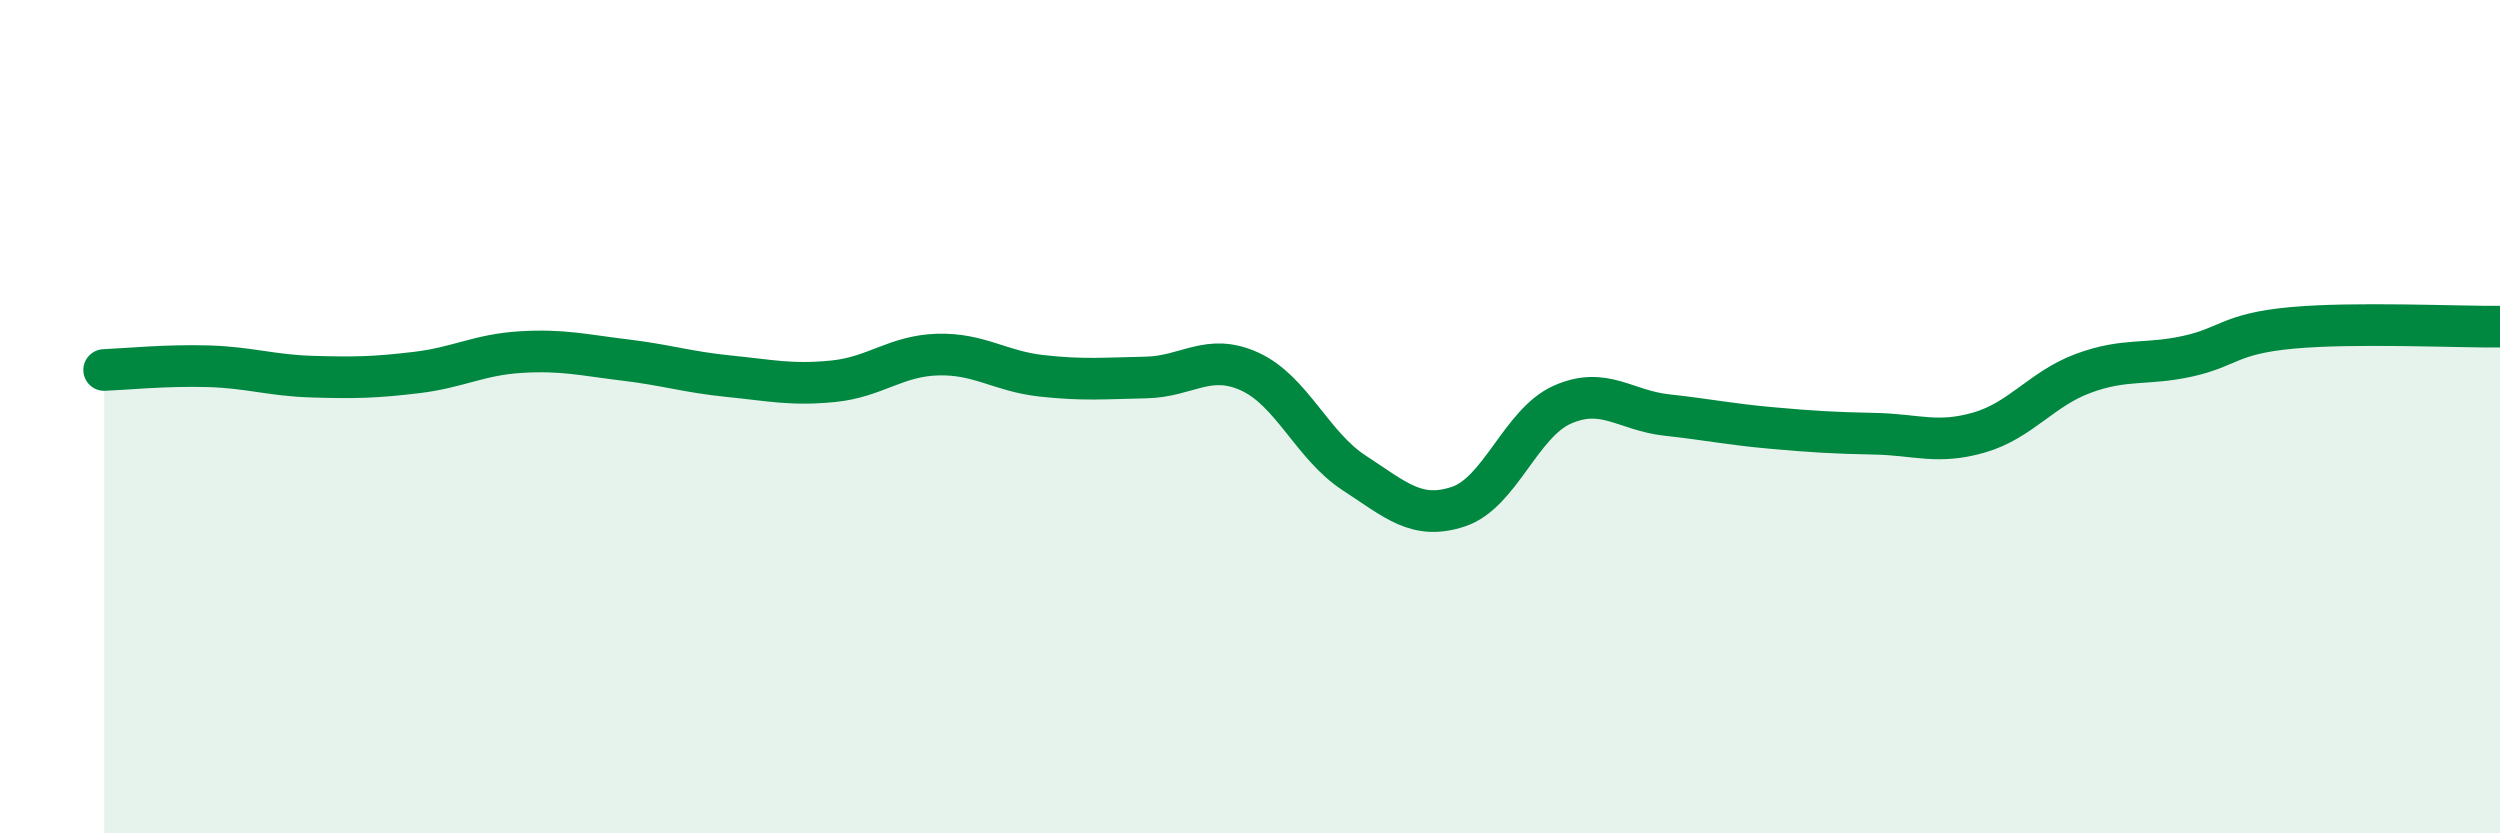
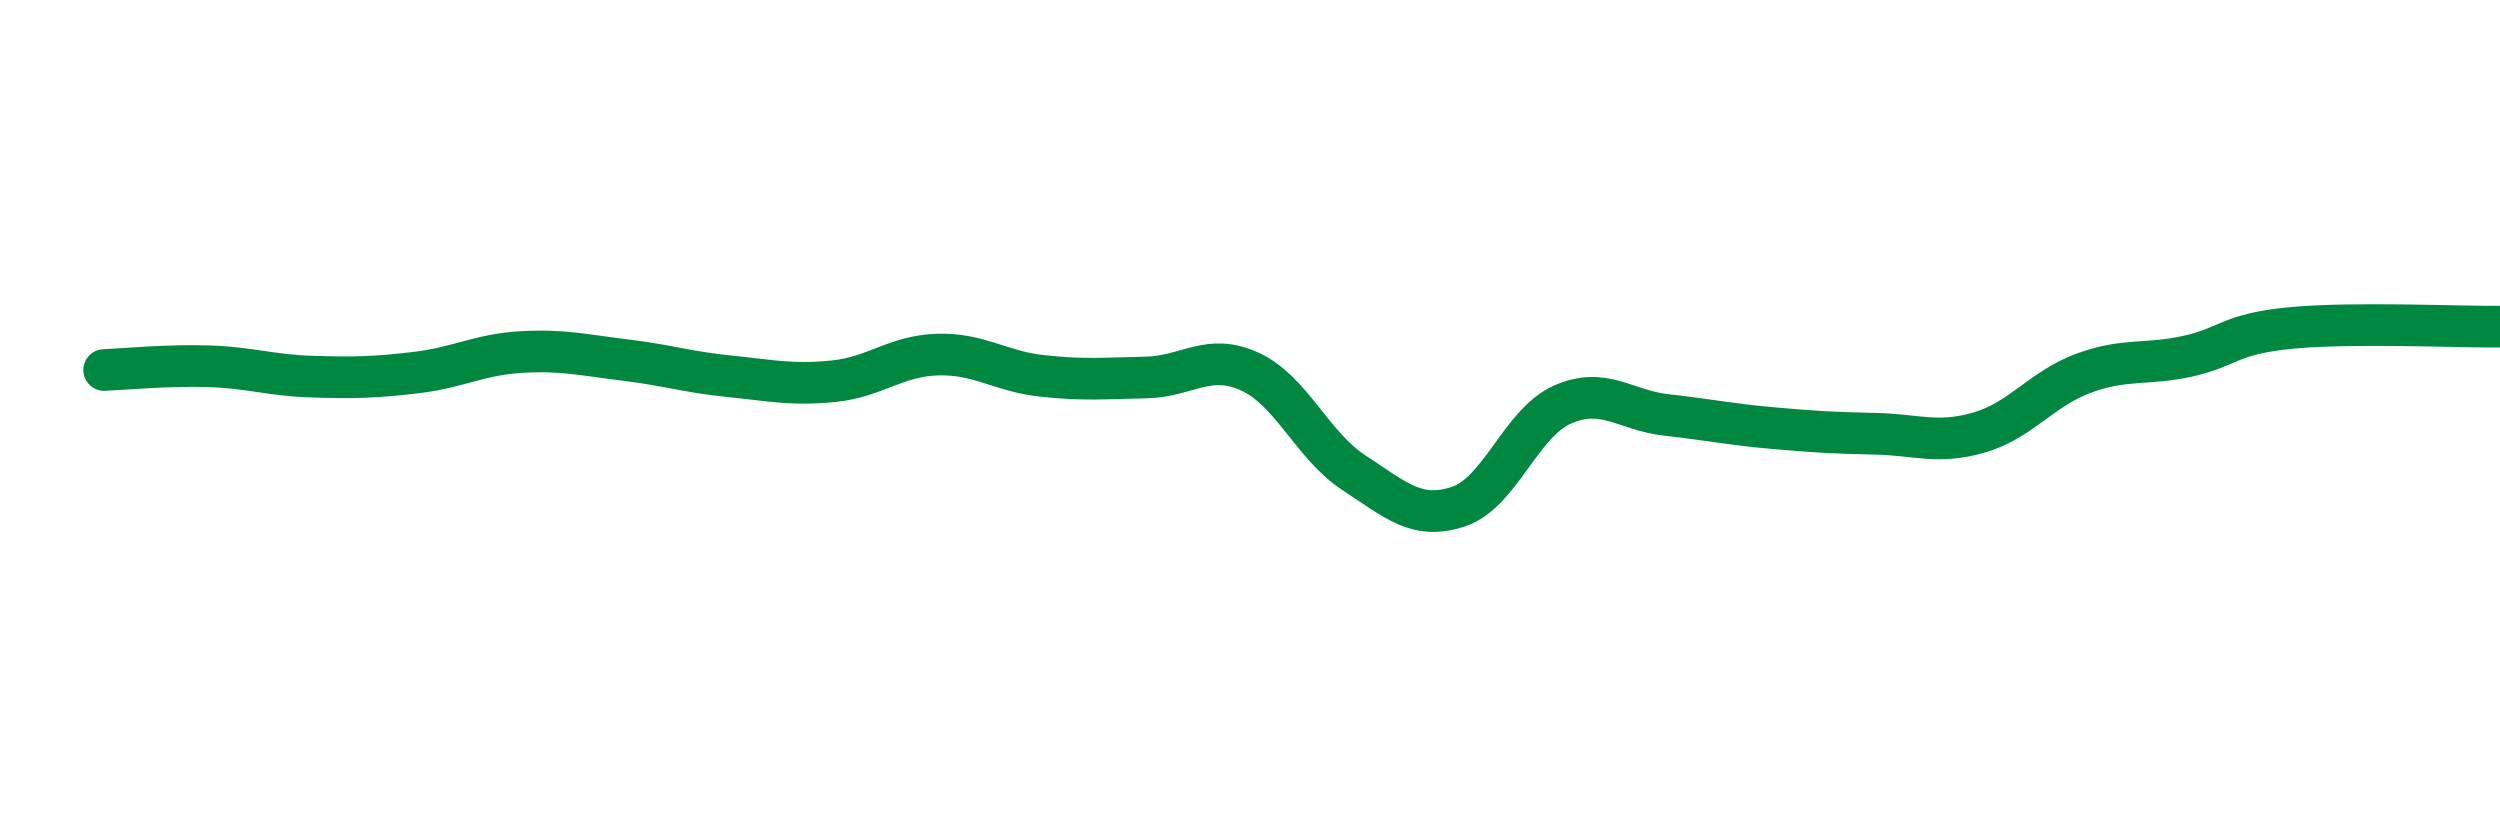
<svg xmlns="http://www.w3.org/2000/svg" width="60" height="20" viewBox="0 0 60 20">
-   <path d="M 2.5,8.88 C 3,8.86 4,8.76 5,8.79 C 6,8.82 6.5,9.01 7.5,9.04 C 8.5,9.07 9,9.06 10,8.94 C 11,8.82 11.5,8.51 12.5,8.45 C 13.5,8.39 14,8.52 15,8.64 C 16,8.76 16.5,8.93 17.5,9.03 C 18.5,9.13 19,9.25 20,9.15 C 21,9.05 21.5,8.54 22.5,8.51 C 23.5,8.48 24,8.91 25,9.02 C 26,9.13 26.5,9.08 27.5,9.06 C 28.5,9.04 29,8.46 30,8.92 C 31,9.38 31.5,10.7 32.5,11.35 C 33.5,12 34,12.49 35,12.16 C 36,11.83 36.5,10.15 37.5,9.71 C 38.5,9.27 39,9.85 40,9.96 C 41,10.07 41.5,10.18 42.5,10.27 C 43.5,10.36 44,10.39 45,10.41 C 46,10.43 46.5,10.67 47.5,10.38 C 48.5,10.09 49,9.33 50,8.96 C 51,8.59 51.5,8.77 52.5,8.55 C 53.5,8.33 53.5,8.01 55,7.87 C 56.5,7.73 59,7.85 60,7.84L60 20L2.5 20Z" fill="#008740" opacity="0.1" stroke-linecap="round" stroke-linejoin="round" />
  <path d="M 2.5,8.88 C 3,8.86 4,8.76 5,8.79 C 6,8.82 6.5,9.01 7.5,9.04 C 8.5,9.07 9,9.06 10,8.94 C 11,8.82 11.5,8.51 12.5,8.45 C 13.5,8.39 14,8.52 15,8.64 C 16,8.76 16.5,8.93 17.5,9.03 C 18.5,9.13 19,9.25 20,9.15 C 21,9.05 21.5,8.54 22.5,8.51 C 23.5,8.48 24,8.91 25,9.02 C 26,9.13 26.5,9.08 27.5,9.06 C 28.5,9.04 29,8.46 30,8.92 C 31,9.38 31.5,10.7 32.5,11.35 C 33.5,12 34,12.49 35,12.16 C 36,11.83 36.5,10.15 37.5,9.71 C 38.5,9.27 39,9.85 40,9.96 C 41,10.07 41.5,10.18 42.5,10.27 C 43.5,10.36 44,10.39 45,10.41 C 46,10.43 46.5,10.67 47.5,10.38 C 48.5,10.09 49,9.33 50,8.96 C 51,8.59 51.5,8.77 52.5,8.55 C 53.5,8.33 53.5,8.01 55,7.87 C 56.5,7.73 59,7.85 60,7.84" stroke="#008740" stroke-width="1" fill="none" stroke-linecap="round" stroke-linejoin="round" />
</svg>